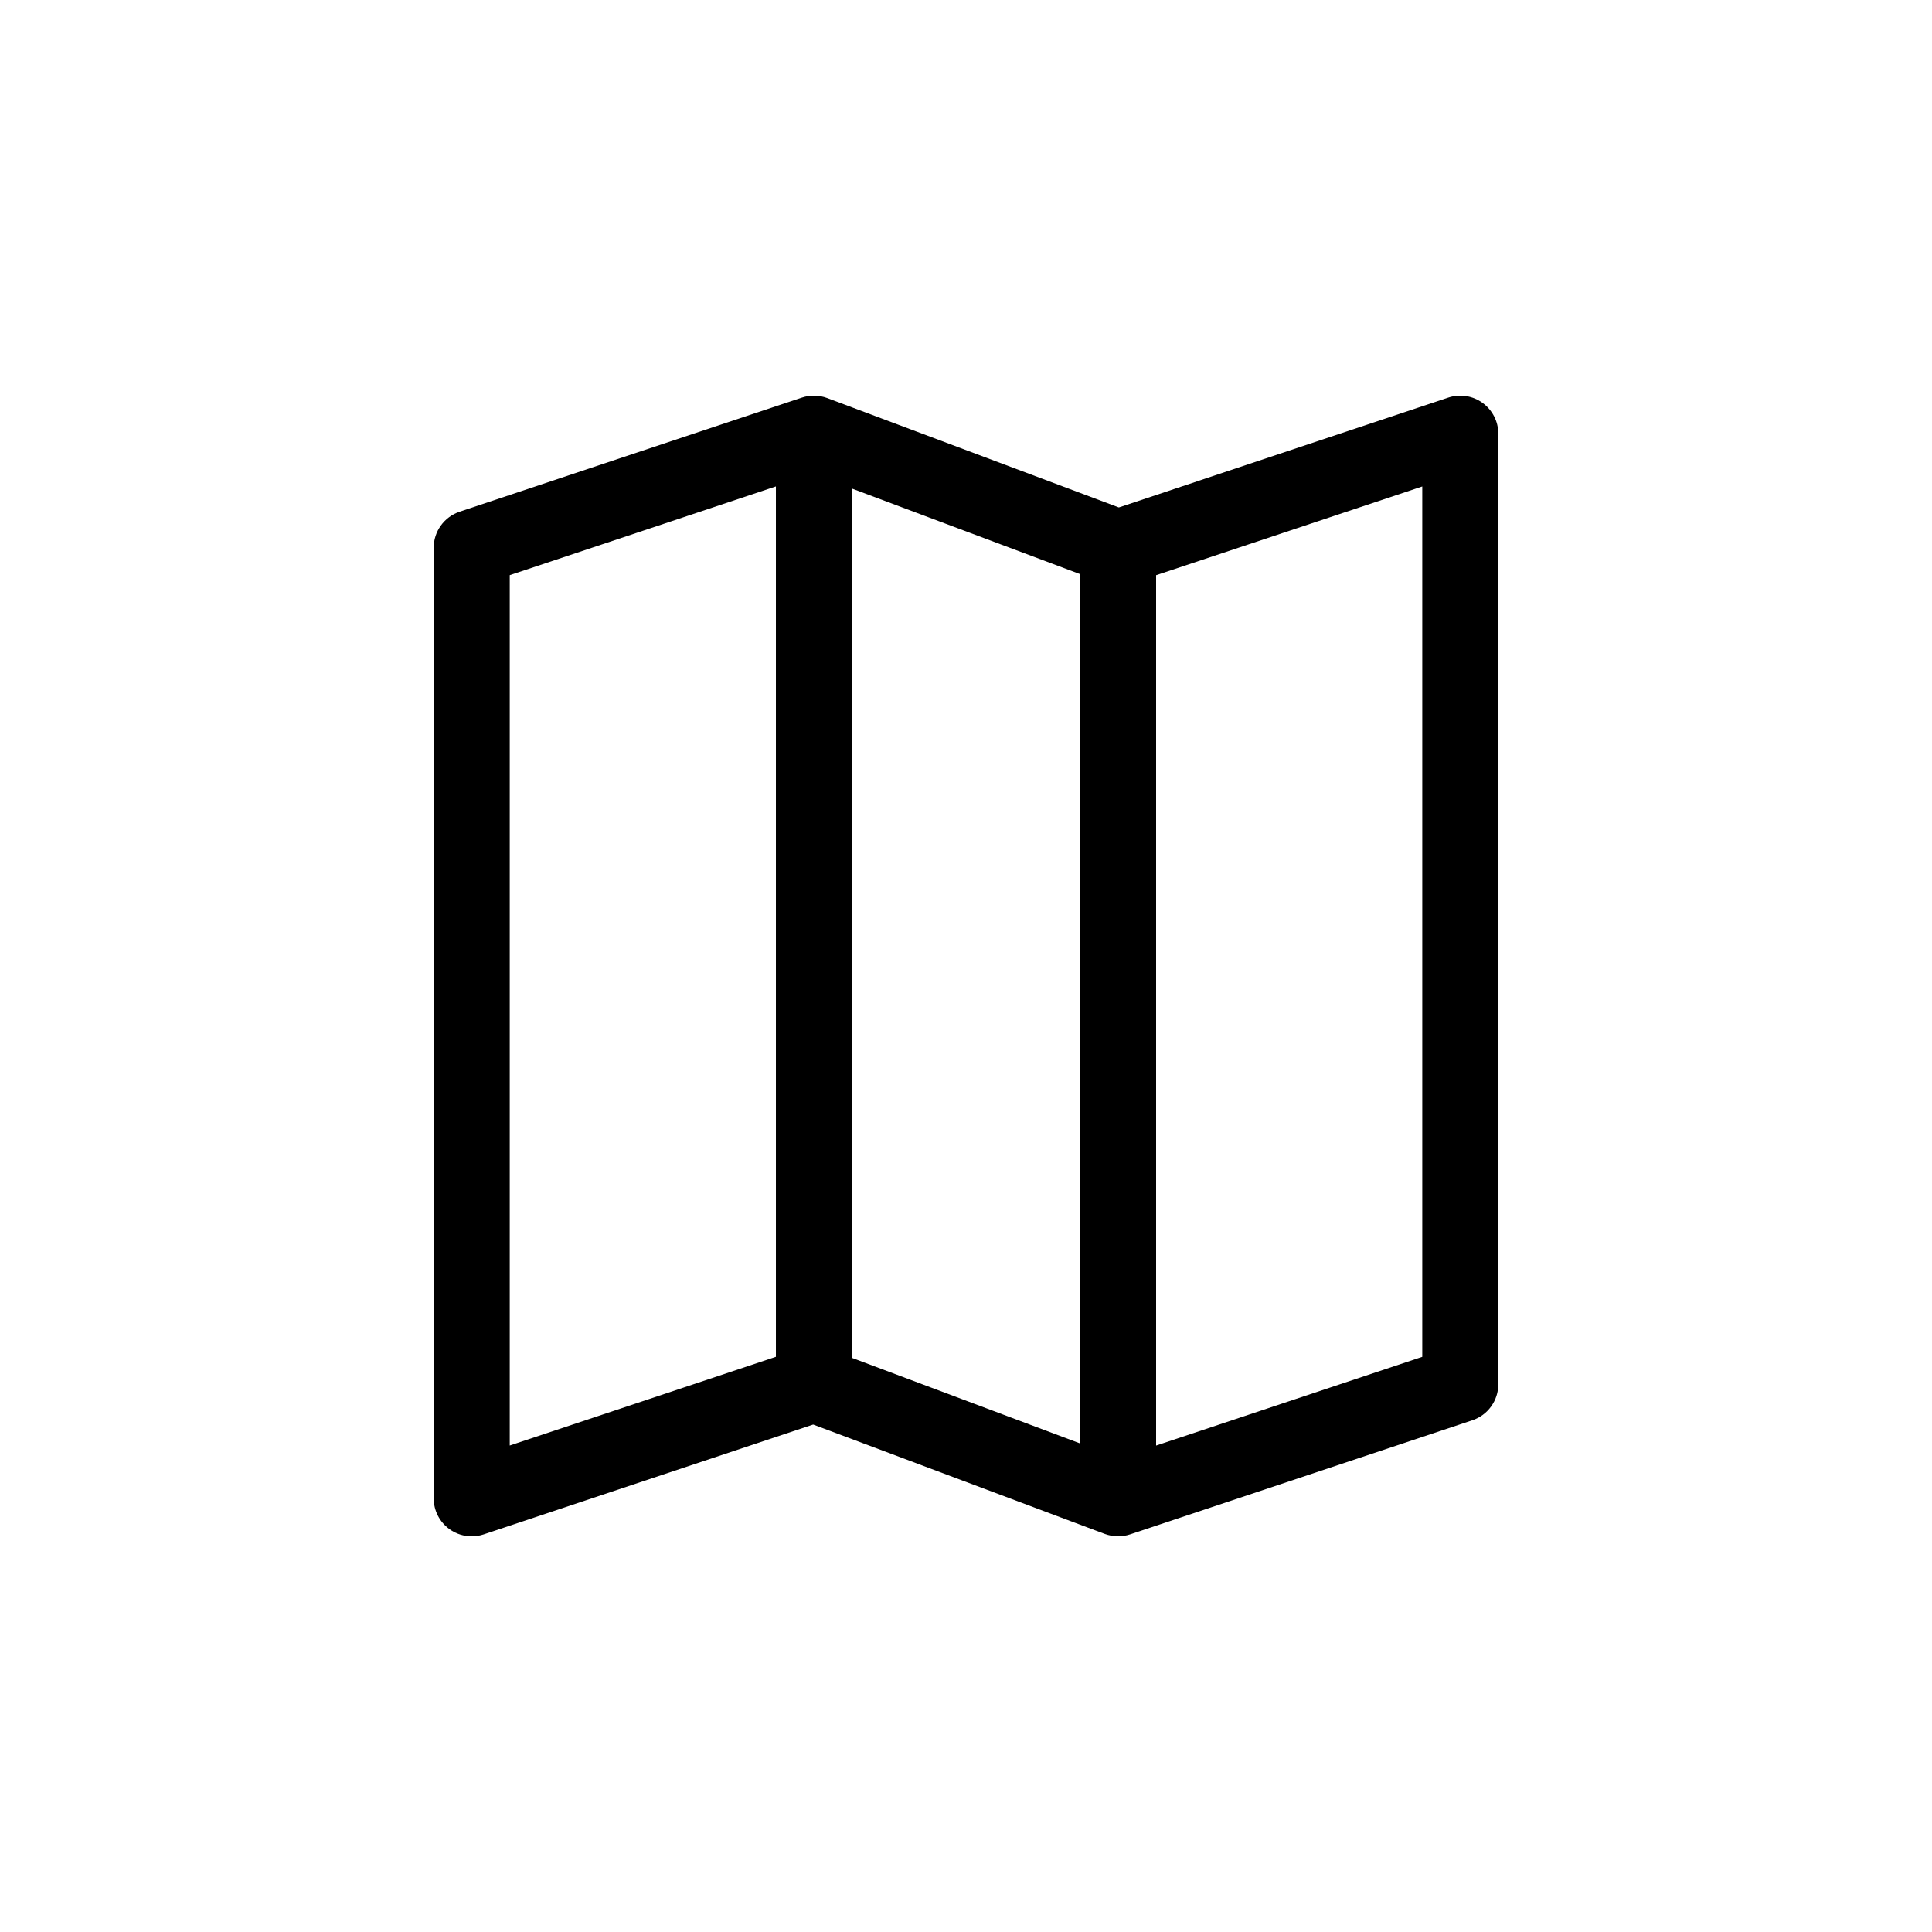
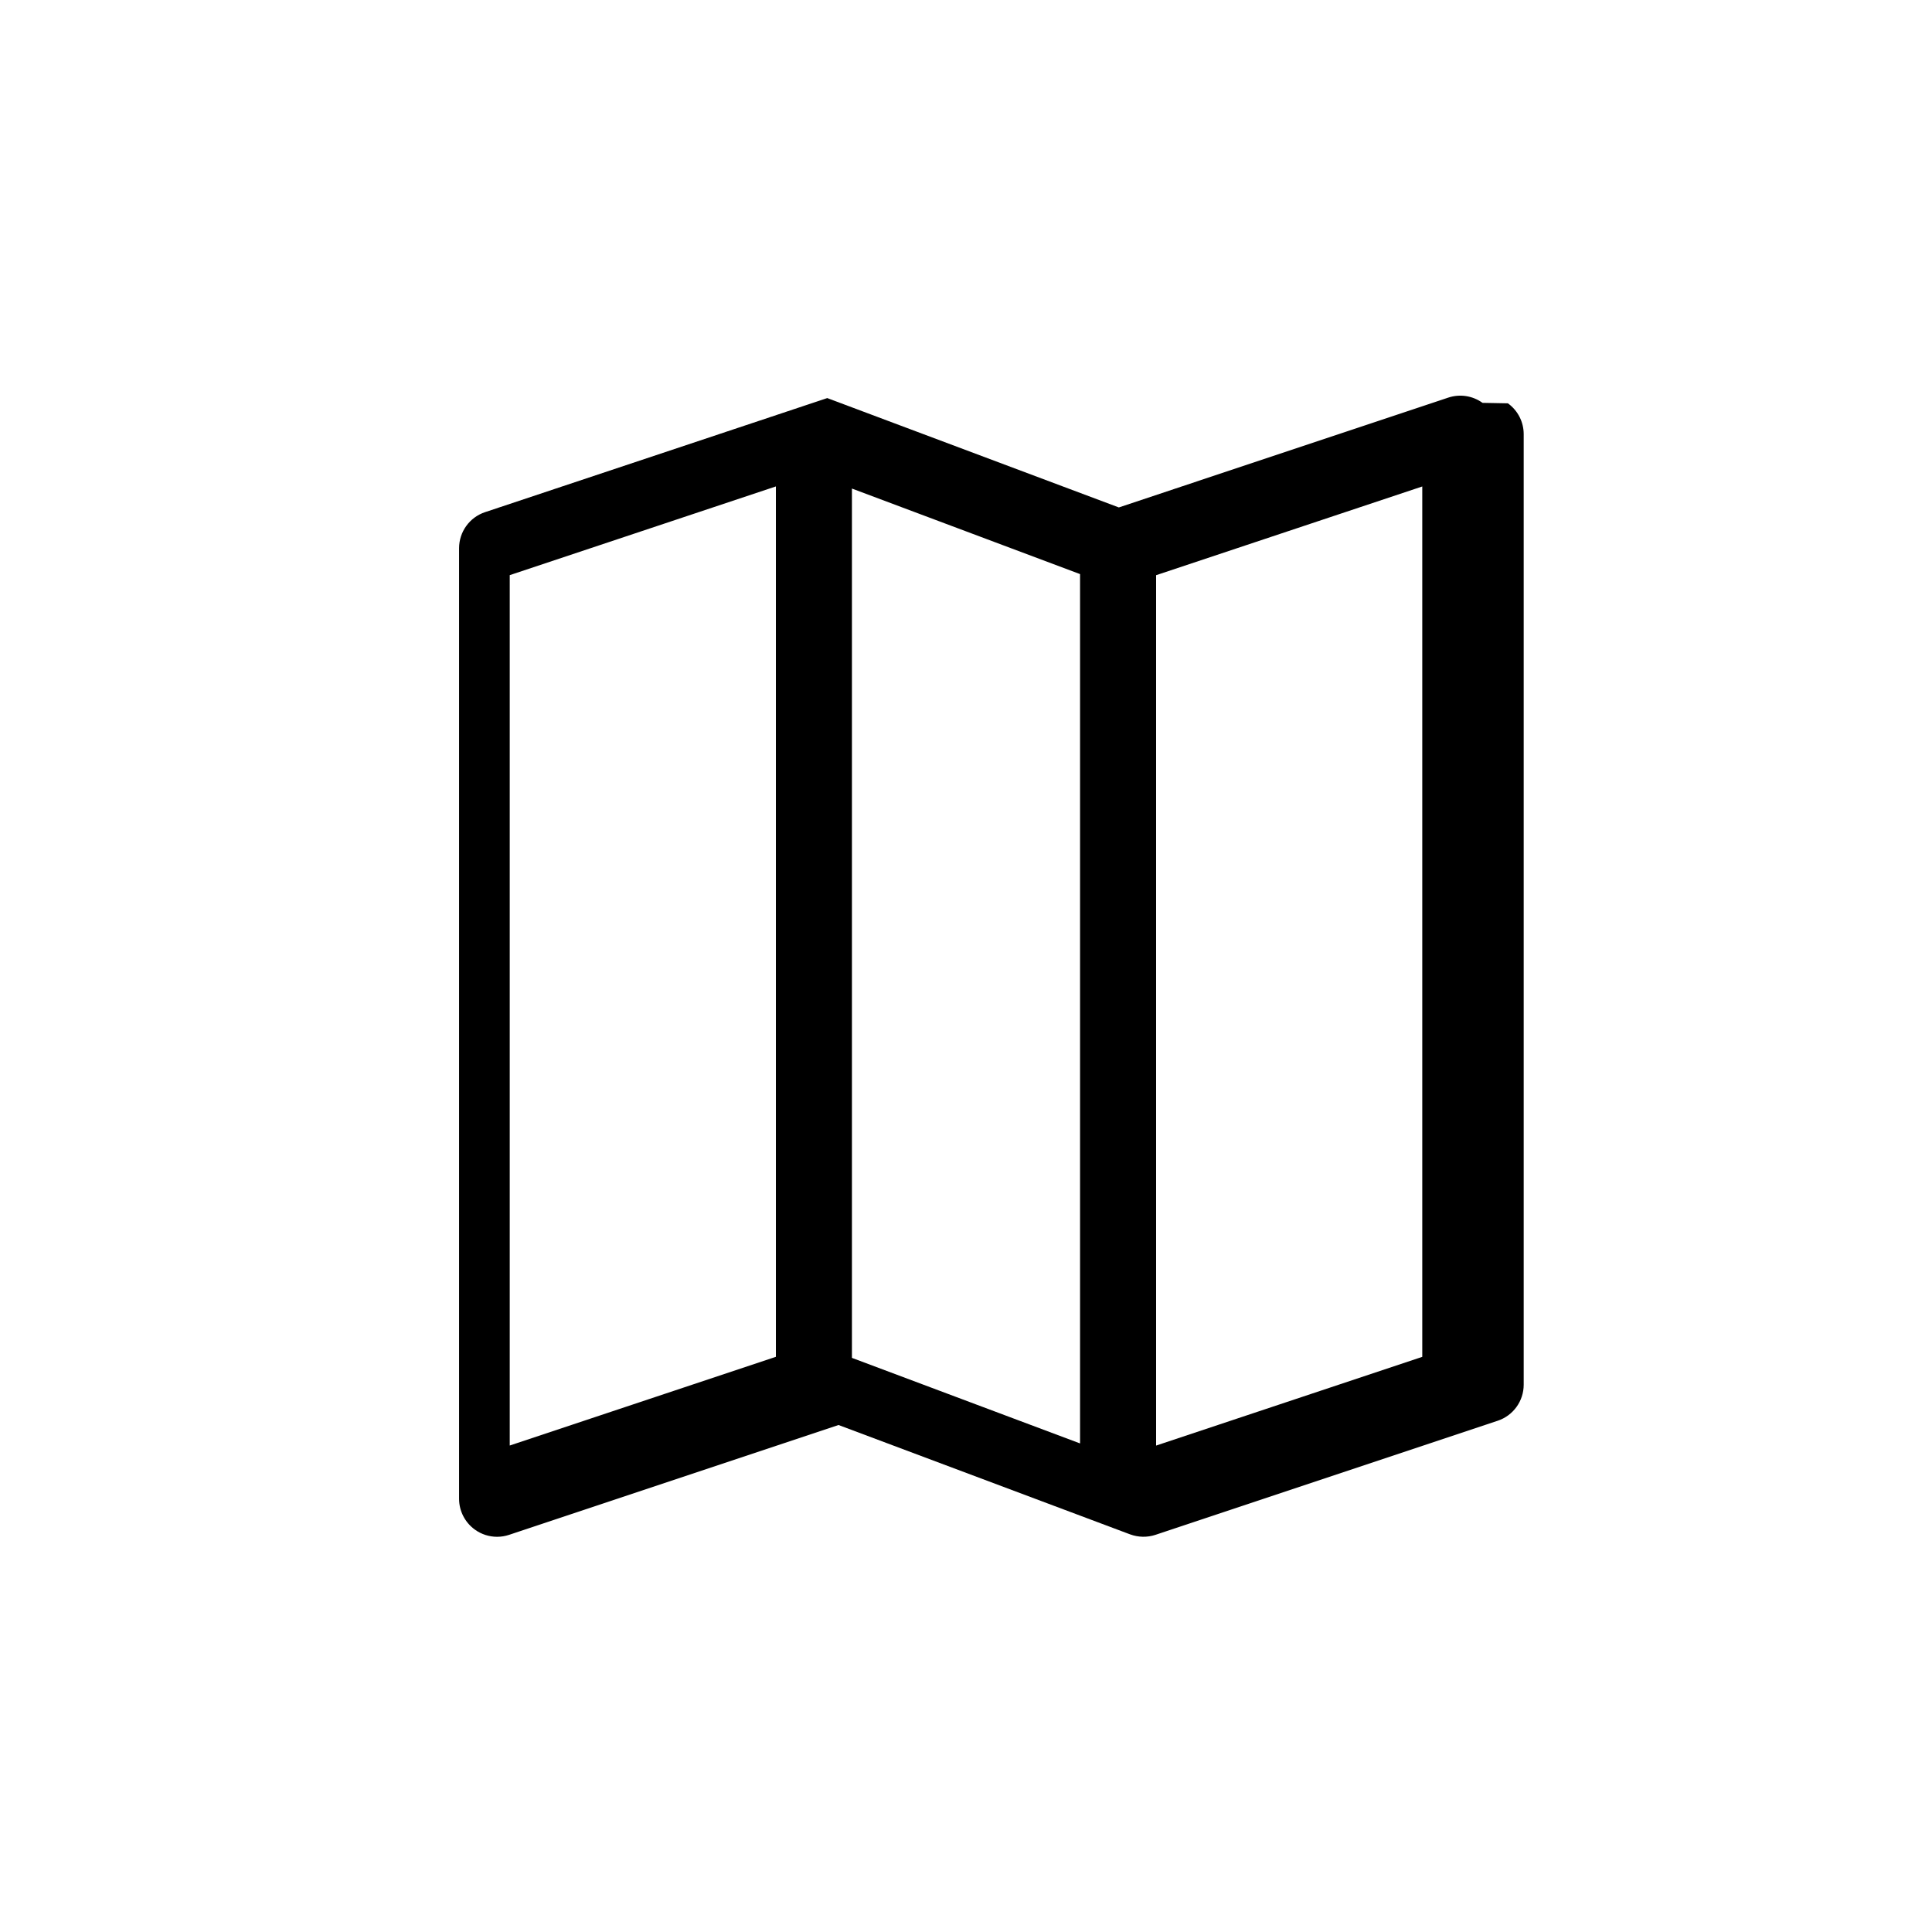
<svg xmlns="http://www.w3.org/2000/svg" fill="#000000" width="800px" height="800px" version="1.1" viewBox="144 144 512 512">
-   <path d="m536.88 250.76c-2.637-1.906-6.004-2.41-9.078-1.387l-87.301 29.102-77.27-28.98c-2.172-0.805-4.535-0.855-6.727-0.121l-90.688 30.23c-4.109 1.367-6.883 5.219-6.883 9.555v251.91c0 3.238 1.559 6.277 4.188 8.172 1.734 1.254 3.801 1.902 5.887 1.902 1.074 0 2.144-0.172 3.188-0.52l87.301-29.102 77.27 28.98c2.16 0.789 4.523 0.852 6.727 0.121l90.688-30.23c4.109-1.367 6.887-5.215 6.887-9.555v-251.9c0-3.242-1.559-6.277-4.188-8.172zm-167.11 22.711 60.457 22.672v230.38l-60.457-22.672zm-90.684 22.949 70.535-23.512v230.66l-70.535 23.512zm241.83 207.16-70.535 23.512v-230.66l70.535-23.512z" />
+   <path d="m536.88 250.76c-2.637-1.906-6.004-2.41-9.078-1.387l-87.301 29.102-77.27-28.98l-90.688 30.23c-4.109 1.367-6.883 5.219-6.883 9.555v251.91c0 3.238 1.559 6.277 4.188 8.172 1.734 1.254 3.801 1.902 5.887 1.902 1.074 0 2.144-0.172 3.188-0.52l87.301-29.102 77.27 28.98c2.16 0.789 4.523 0.852 6.727 0.121l90.688-30.23c4.109-1.367 6.887-5.215 6.887-9.555v-251.9c0-3.242-1.559-6.277-4.188-8.172zm-167.11 22.711 60.457 22.672v230.38l-60.457-22.672zm-90.684 22.949 70.535-23.512v230.66l-70.535 23.512zm241.83 207.16-70.535 23.512v-230.66l70.535-23.512z" />
</svg>